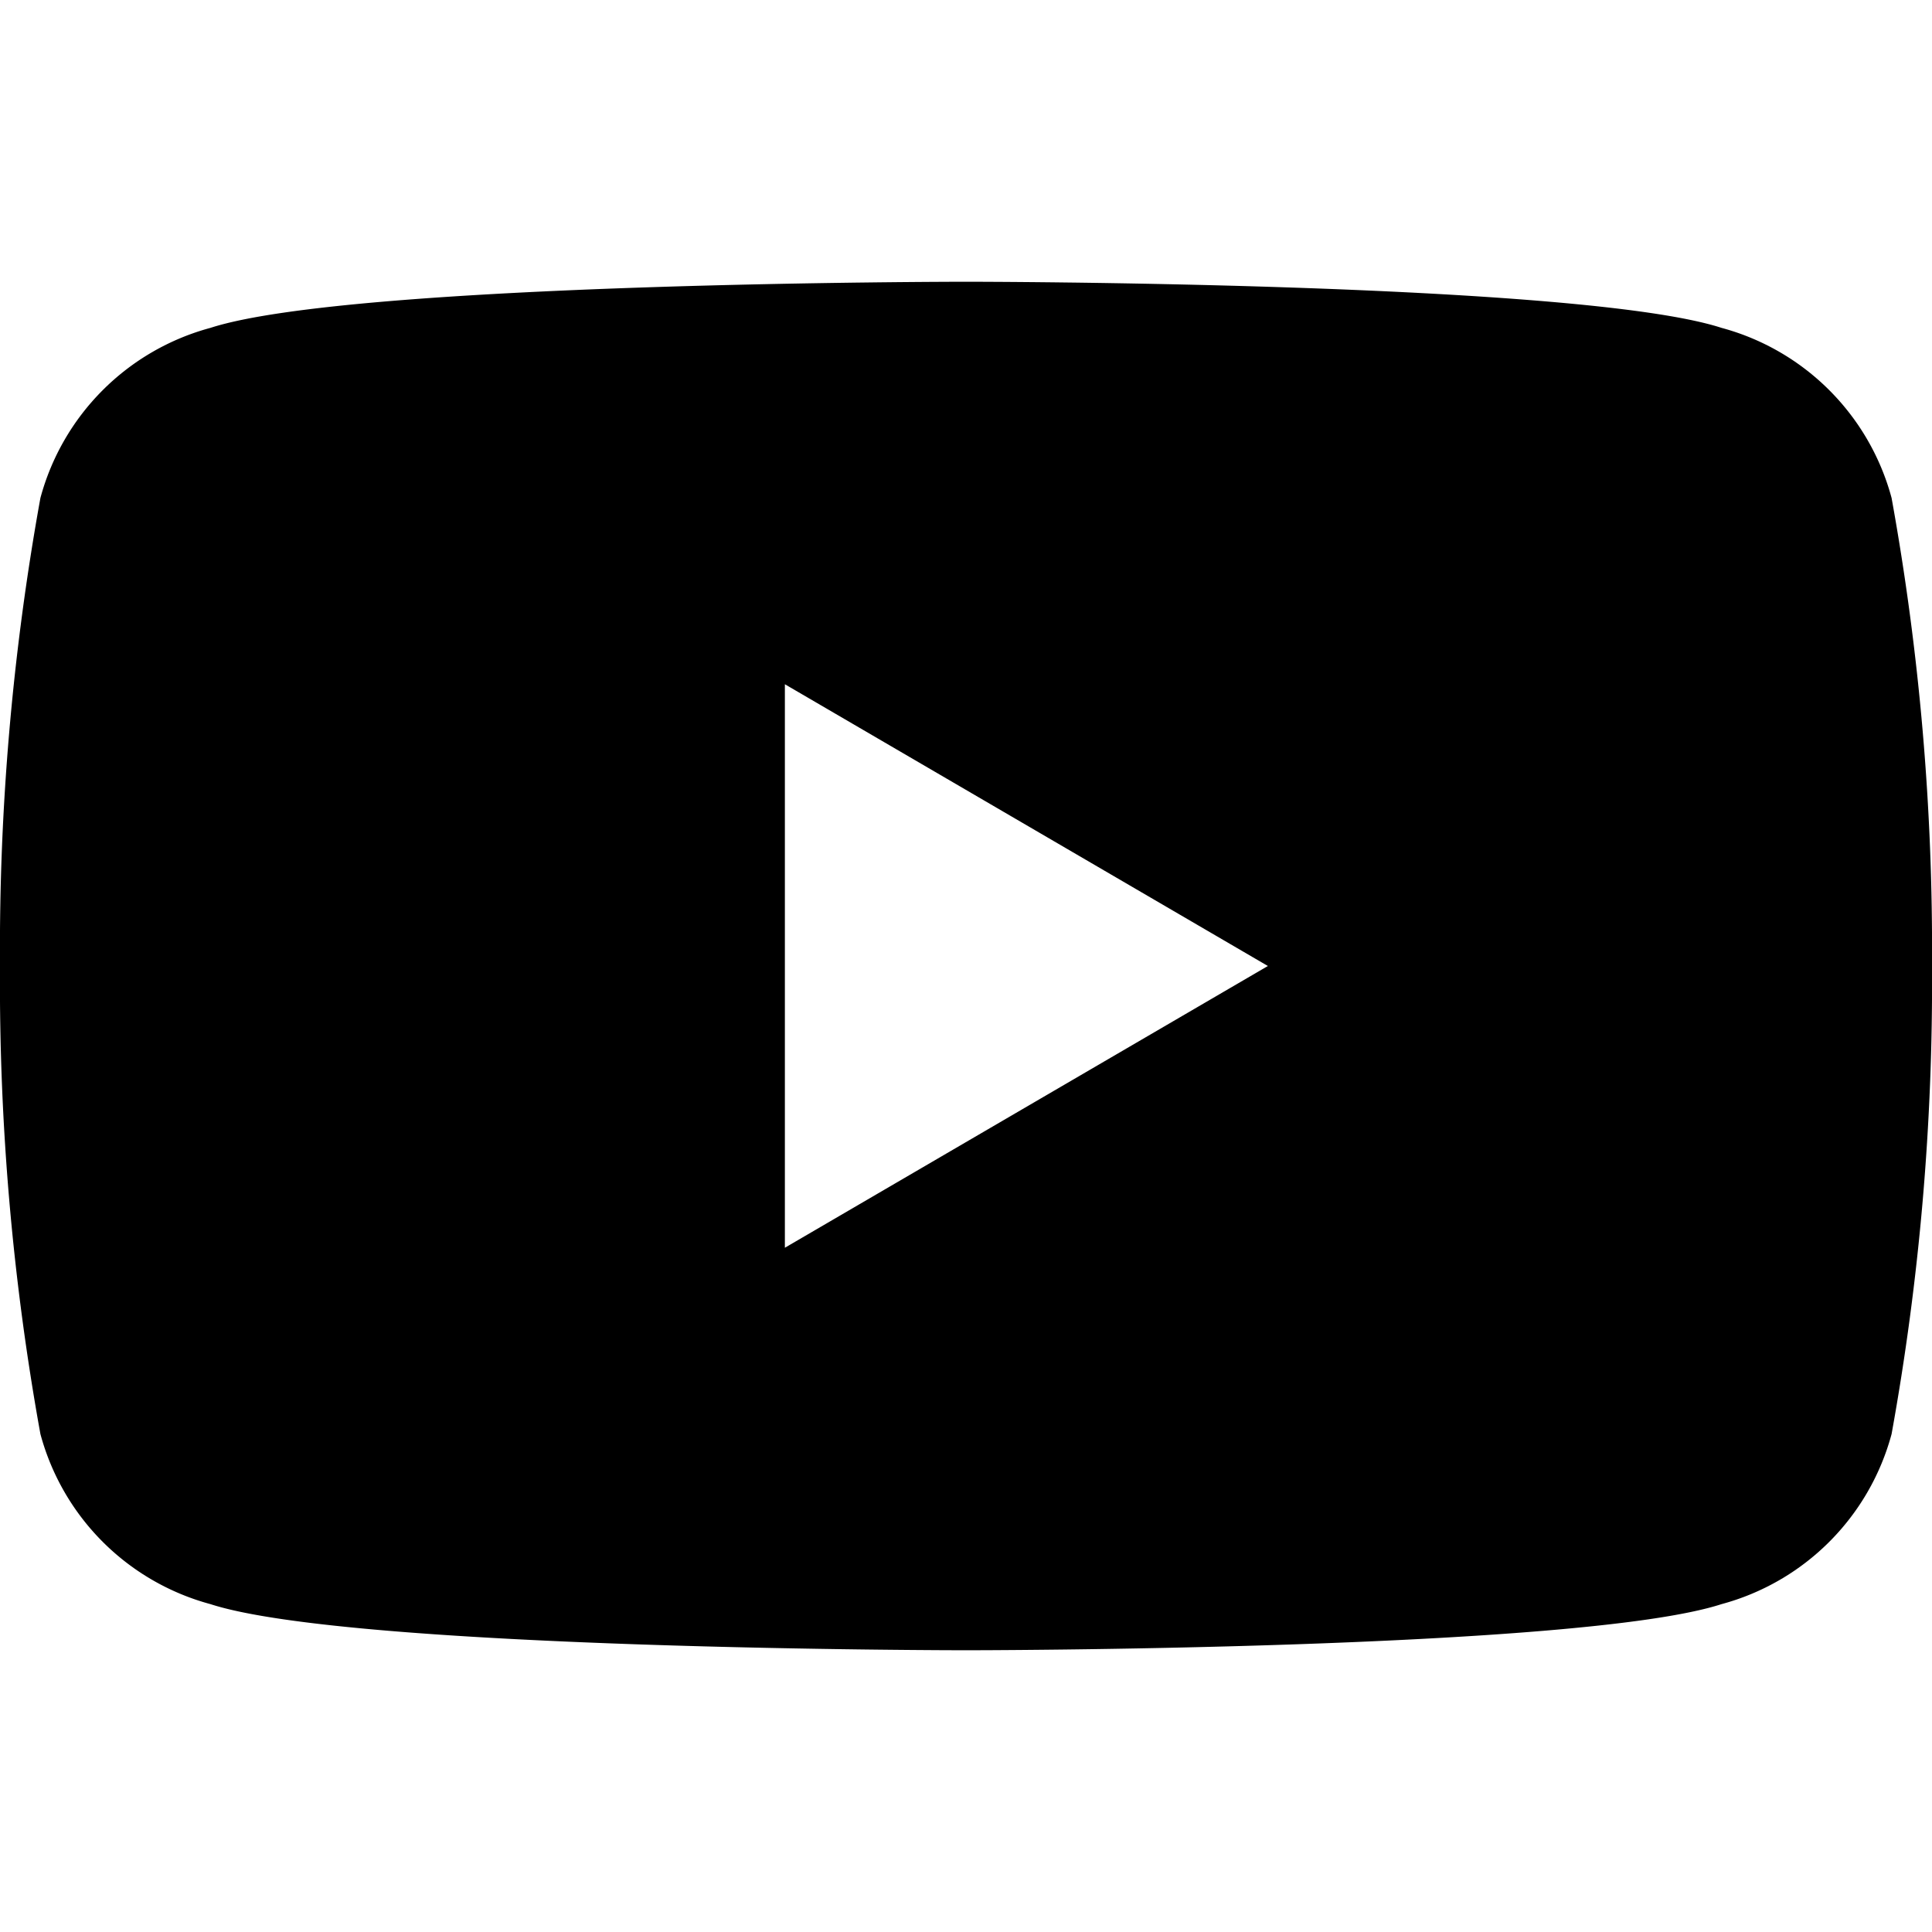
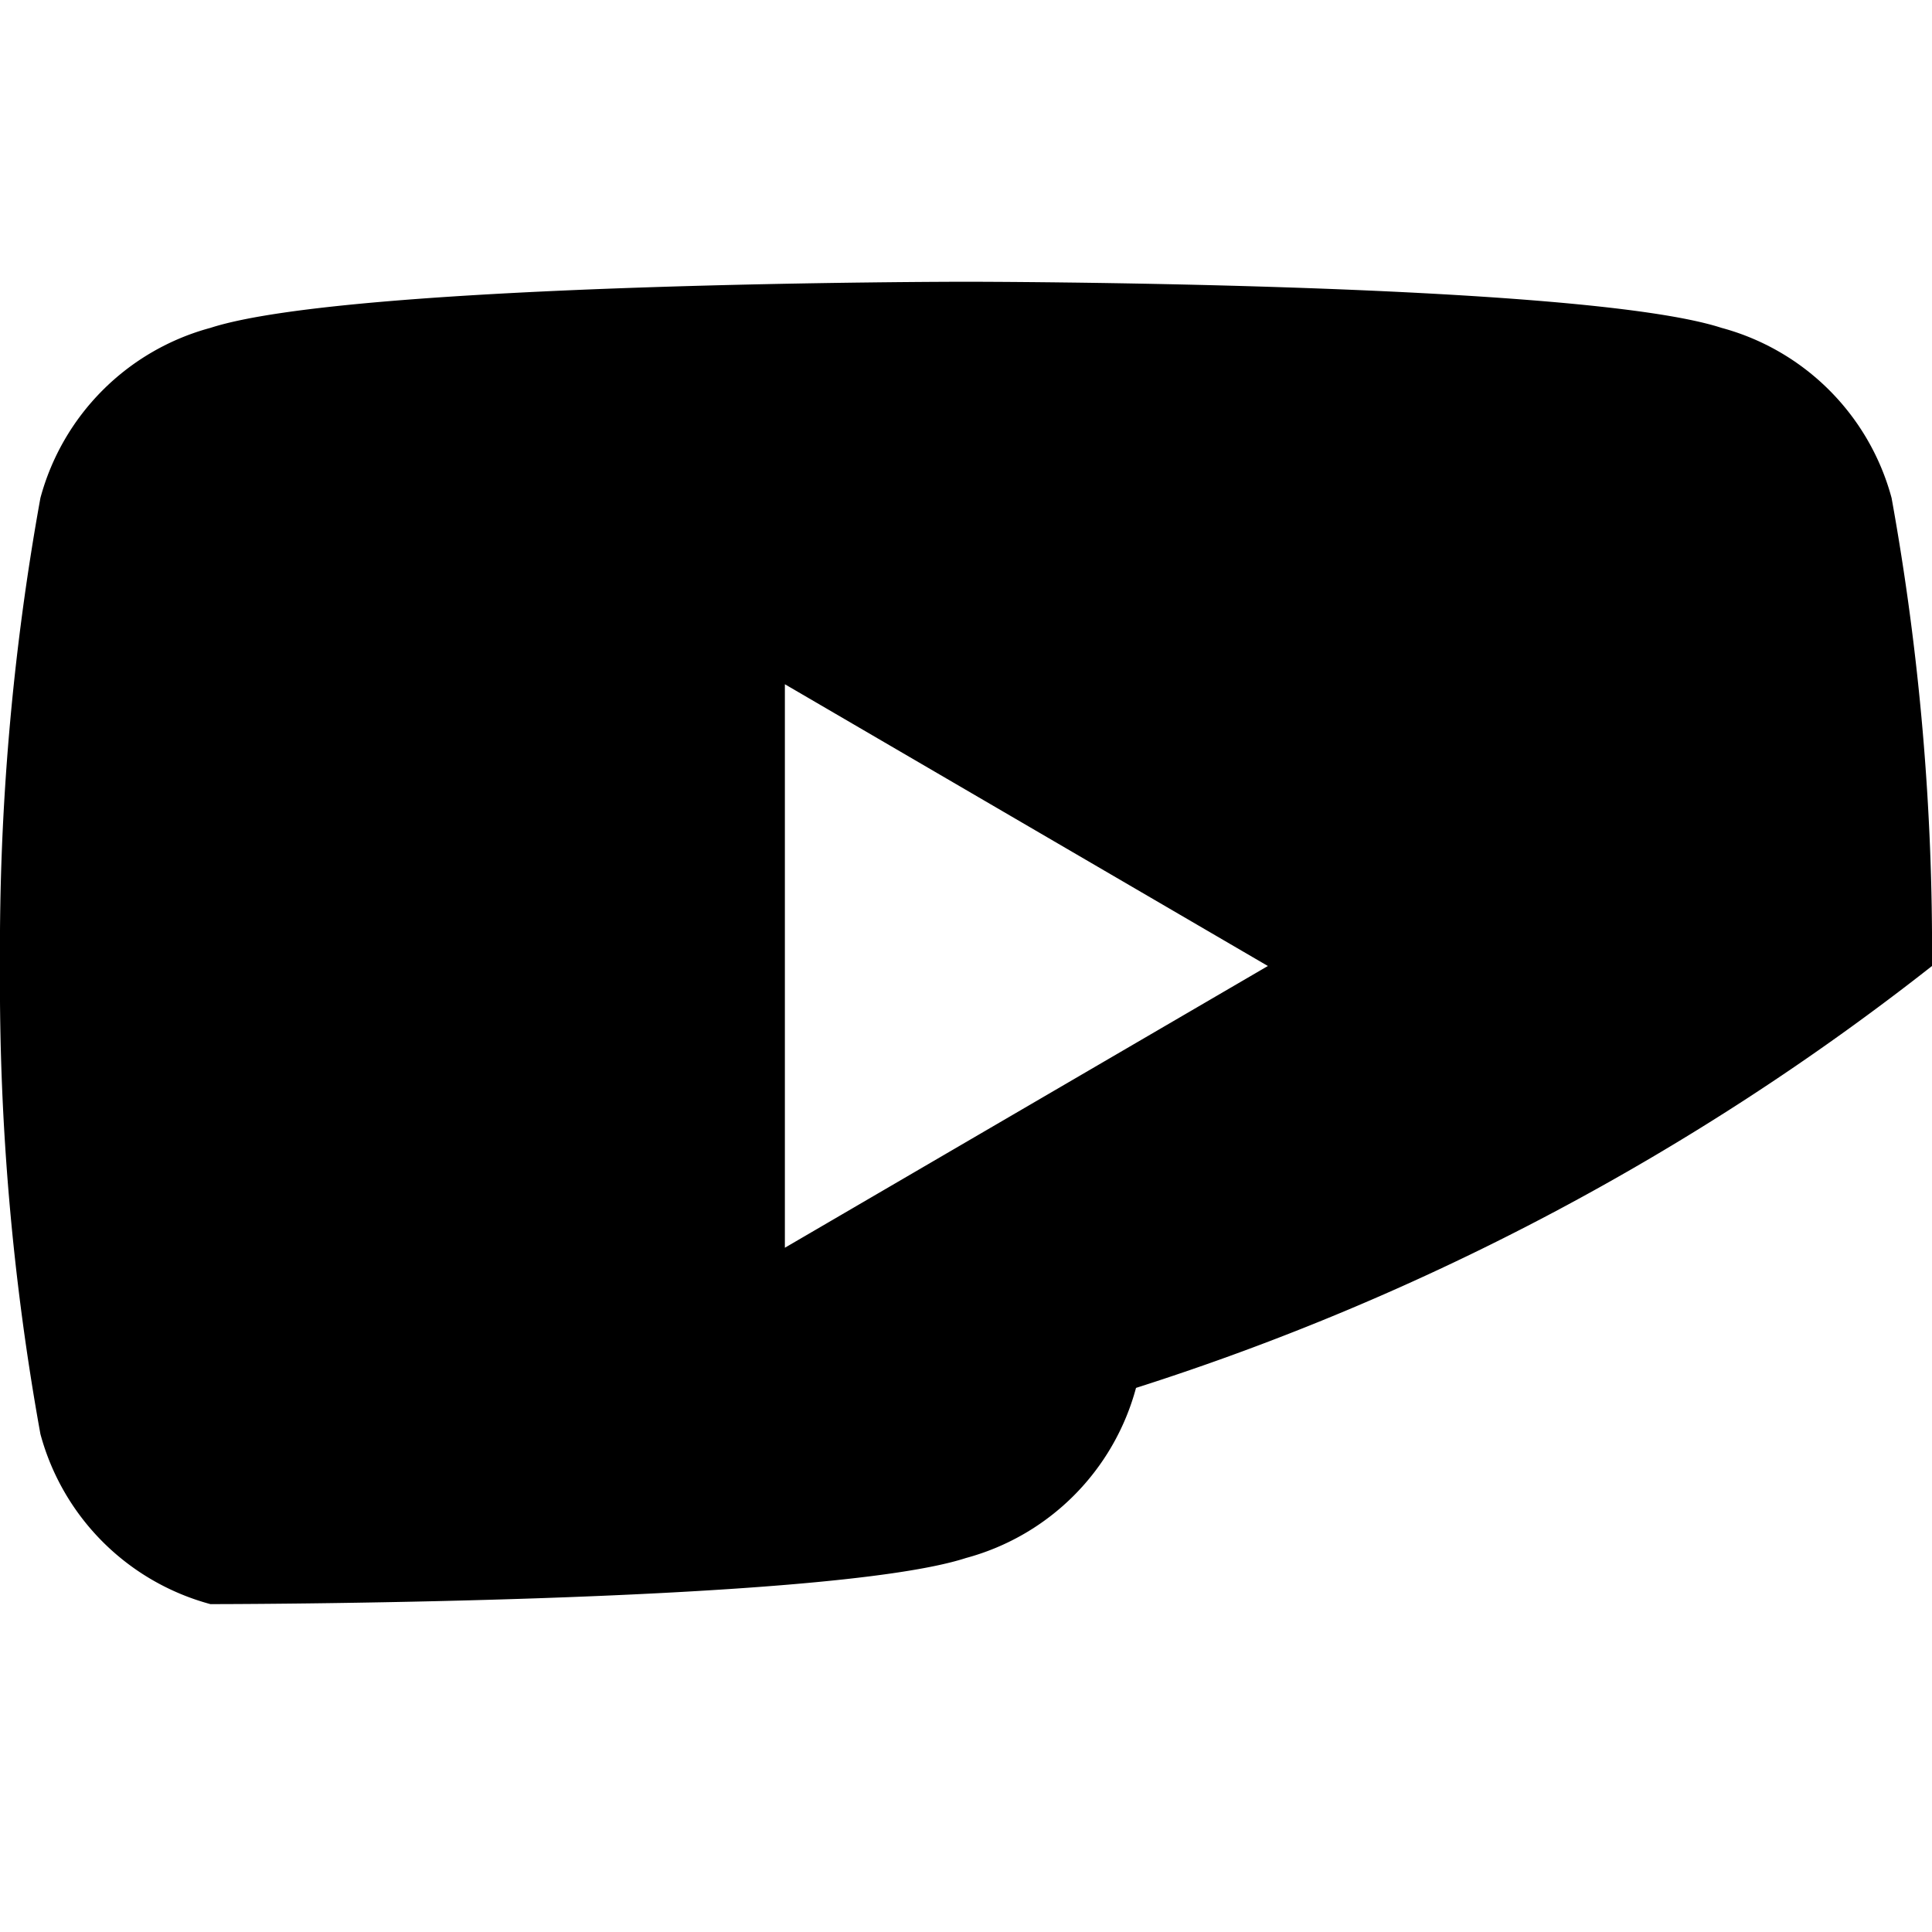
<svg xmlns="http://www.w3.org/2000/svg" width="24" height="24" viewBox="0 0 24 24" fill="black">
-   <path d="M23.498 6.186a2.994 2.994 0 0 0-2.112-2.113C19.621 3.5 12 3.5 12 3.5s-7.621 0-9.386.573A2.994 2.994 0 0 0 .502 6.186 31.448 31.448 0 0 0 0 12a31.448 31.448 0 0 0 .502 5.814 2.994 2.994 0 0 0 2.112 2.113C4.379 20.5 12 20.5 12 20.5s7.621 0 9.386-.573a2.994 2.994 0 0 0 2.112-2.113A31.448 31.448 0 0 0 24 12a31.448 31.448 0 0 0-.502-5.814zM9.75 15.5v-7l6 3.5-6 3.5z" />
+   <path d="M23.498 6.186a2.994 2.994 0 0 0-2.112-2.113C19.621 3.5 12 3.5 12 3.5s-7.621 0-9.386.573A2.994 2.994 0 0 0 .502 6.186 31.448 31.448 0 0 0 0 12a31.448 31.448 0 0 0 .502 5.814 2.994 2.994 0 0 0 2.112 2.113s7.621 0 9.386-.573a2.994 2.994 0 0 0 2.112-2.113A31.448 31.448 0 0 0 24 12a31.448 31.448 0 0 0-.502-5.814zM9.75 15.5v-7l6 3.5-6 3.5z" />
</svg>